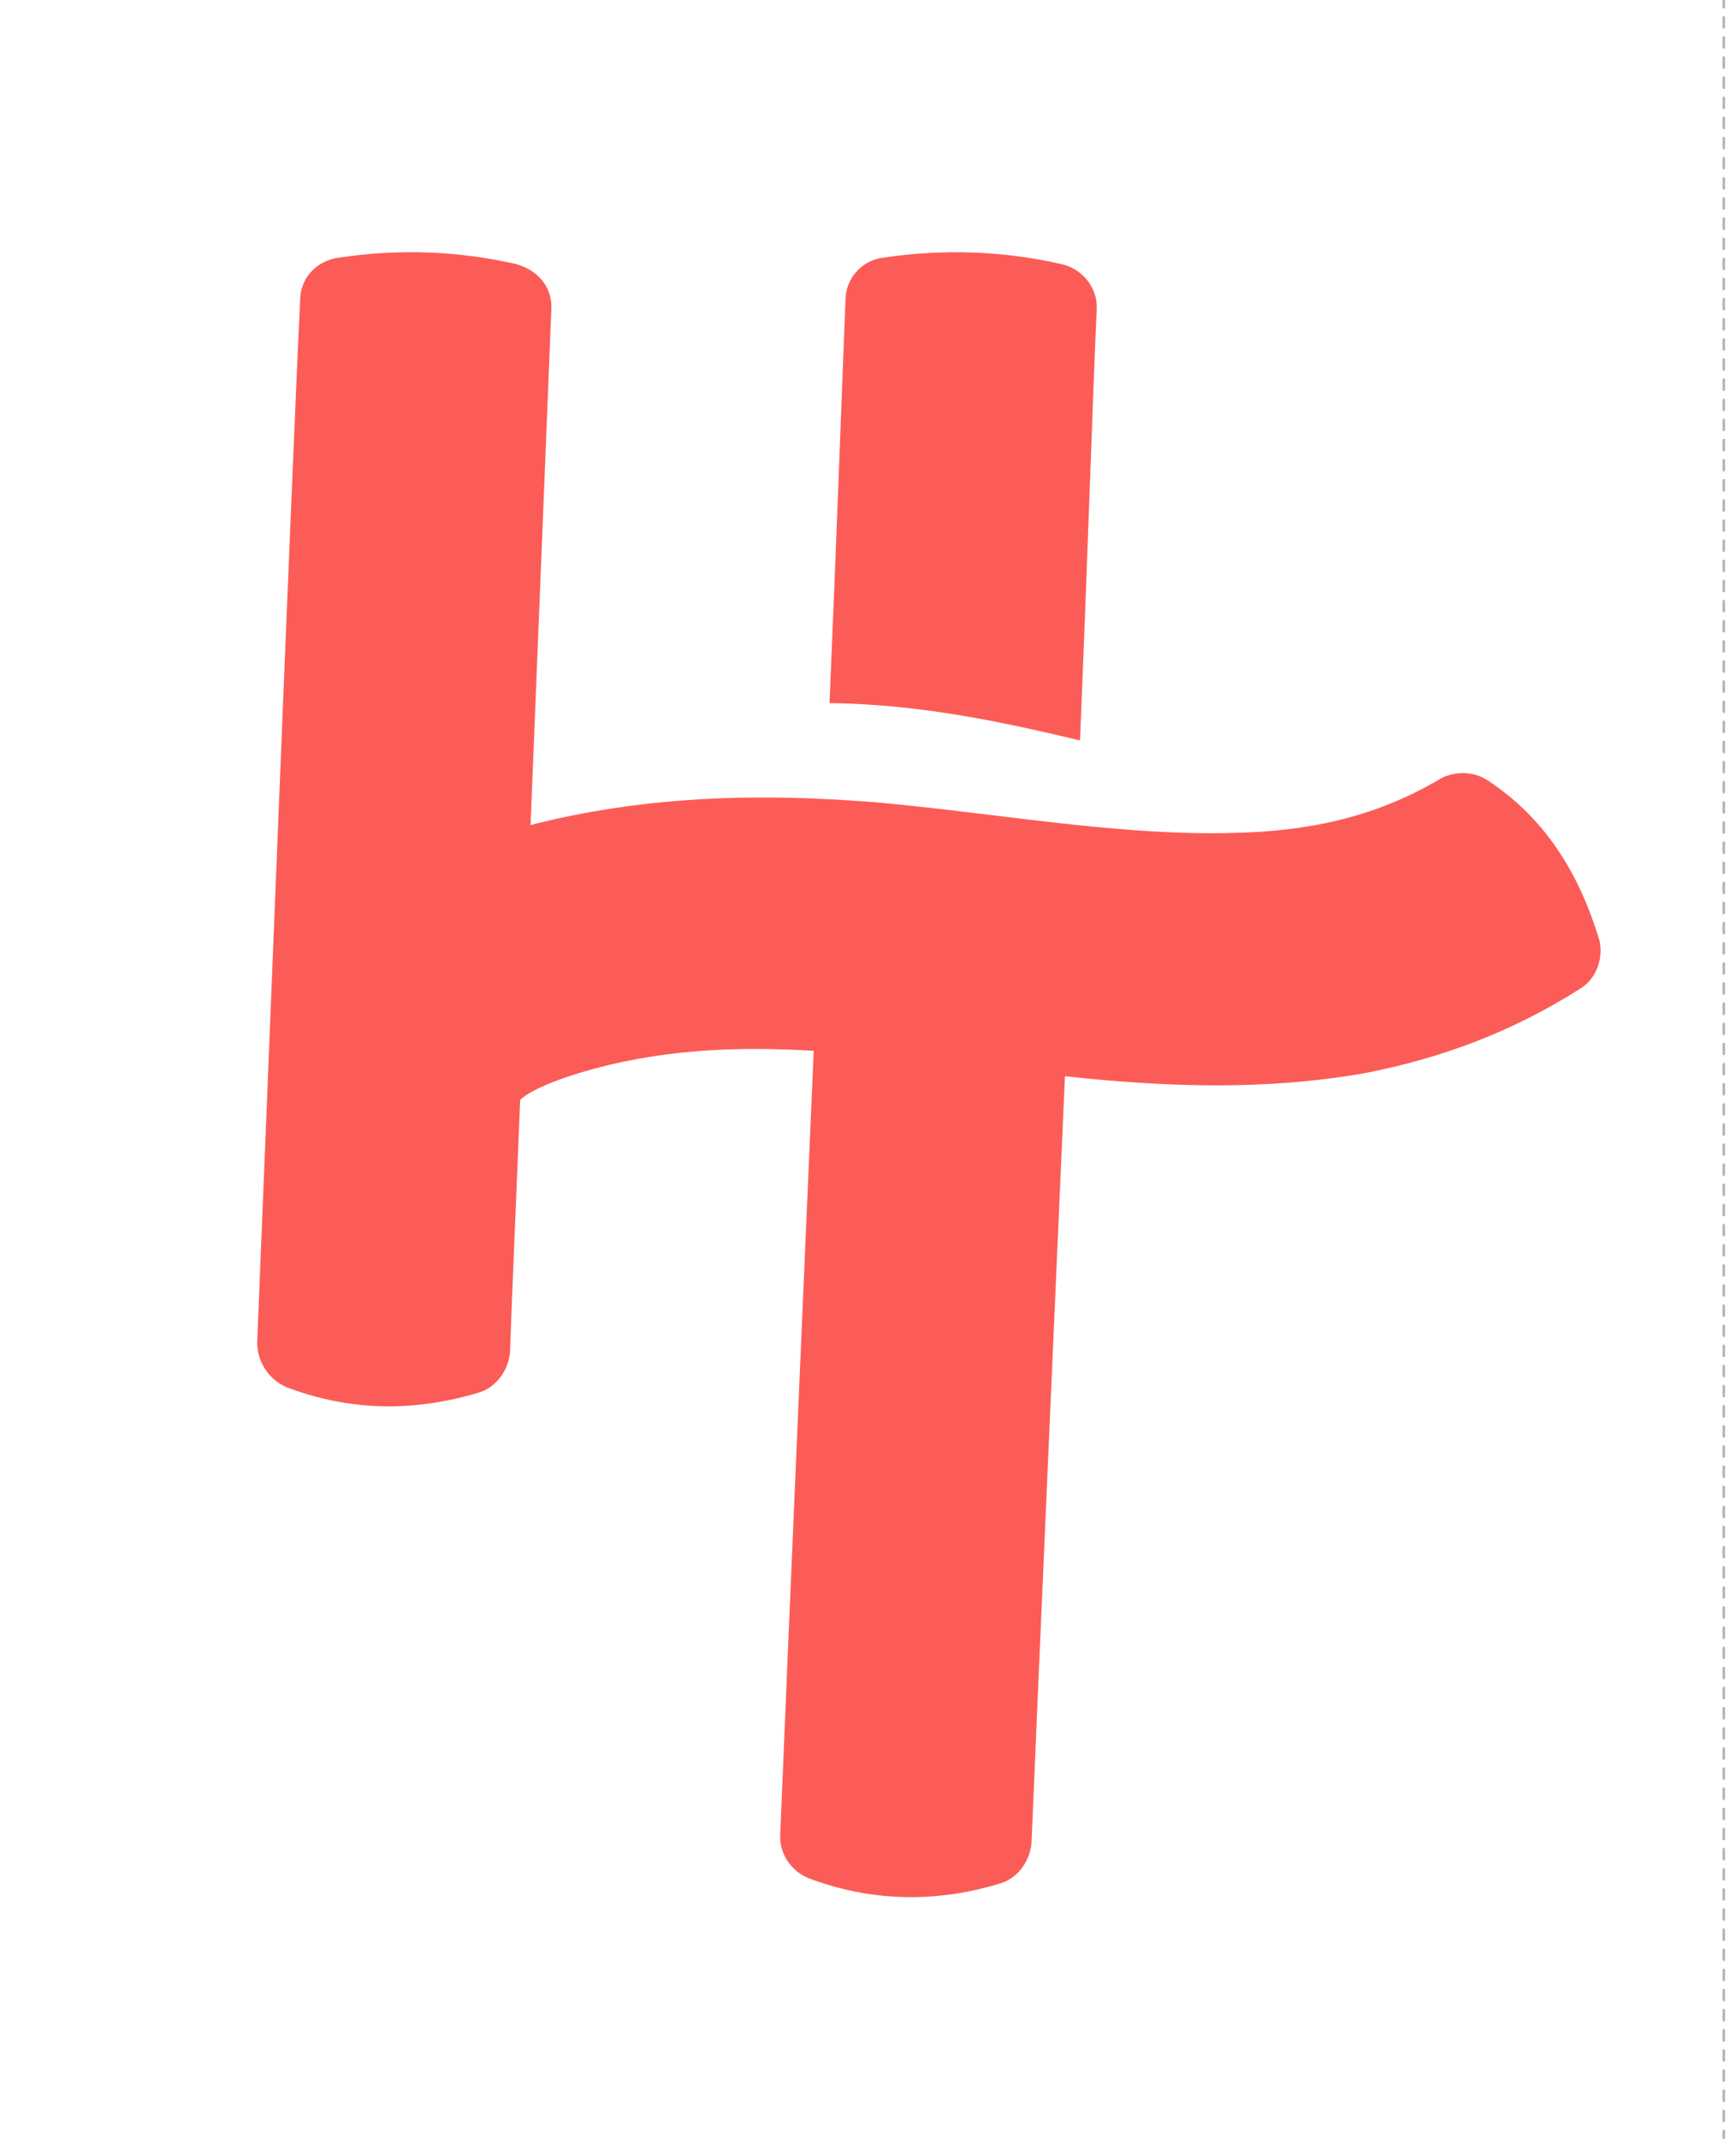
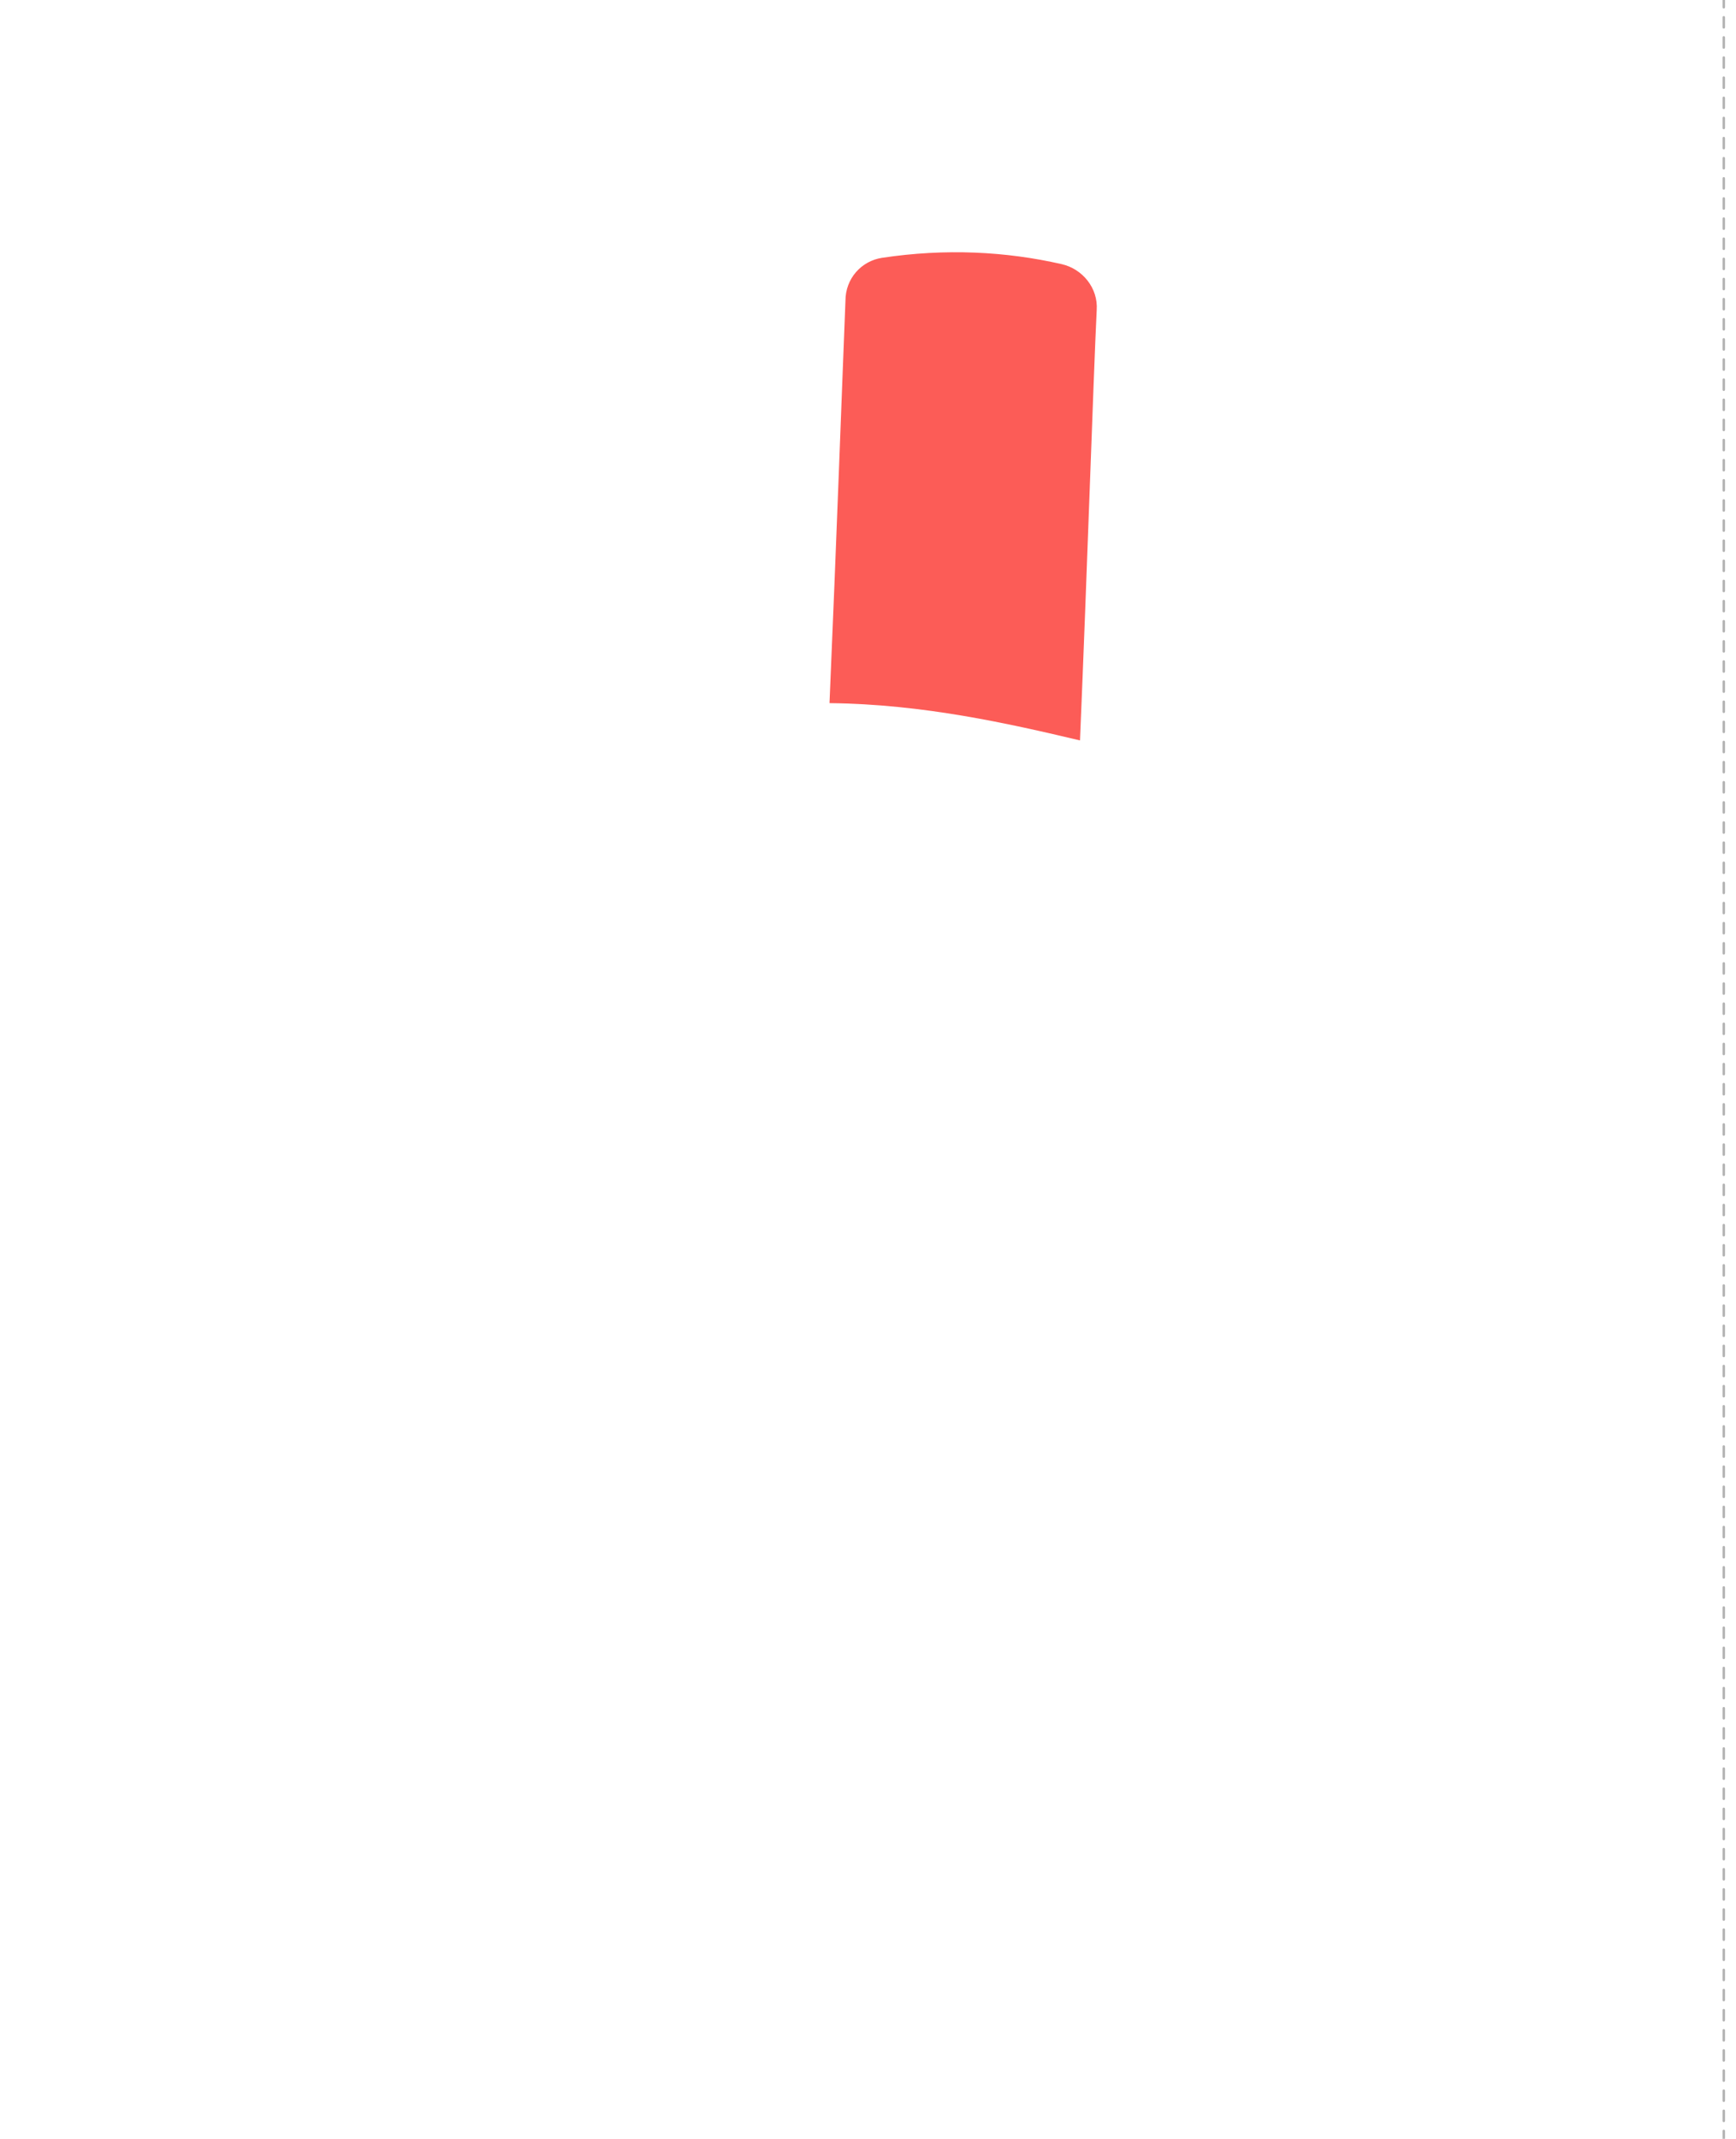
<svg xmlns="http://www.w3.org/2000/svg" id="Layer_1" data-name="Layer 1" viewBox="0 0 345 425">
  <defs>
    <style>
      .cls-1 {
        fill: #fc5c57;
        stroke-width: 0px;
      }

      .cls-2 {
        fill: none;
        stroke: #b3b3b3;
        stroke-dasharray: 0 0 2 2;
        stroke-linecap: round;
        stroke-miterlimit: 10;
        stroke-width: .5px;
      }
    </style>
  </defs>
  <g>
-     <path class="cls-1" d="M317.8,186.69c-4.11-13.59-11.06-24.33-22.12-31.6-2.84-1.9-6.64-1.9-9.48-.32-13.27,7.9-26.86,10.43-41.08,10.74-10.17.29-20.59-.47-31.19-1.58-12.79-1.34-25.83-3.21-38.96-4.42-3.63-.31-7.27-.55-10.92-.73-18.89-.92-38,.07-57.34,4.83-.03,0-.06.02-.08.02-.38.1-.78.21-1.19.33,0,0,0,0,0,0,0,0,3.49-86.85,4.12-102.32.32-4.42-2.53-7.9-6.95-9.16-11.06-2.53-23.07-3.16-35.39-1.26-4.42.63-7.58,4.11-7.58,8.53-1.58,32.55-7.27,176.97-8.53,206.99,0,3.79,2.21,7.27,5.69,8.85,12.32,4.74,24.96,5.06,37.92,1.26,3.79-.95,6.32-4.42,6.64-8.22.29-9.1,1.13-27.73,2.01-50.08,2.83-2.73,11.76-5.34,11.76-5.34,15.72-4.74,31.15-5.33,46.58-4.4-.06,1.26-5.72,132.15-6.64,155.46-.32,3.79,1.9,7.27,5.37,8.85,12.32,4.74,25.28,5.06,37.92,1.26,3.79-.95,6.32-4.42,6.64-8.22.62-15.58,5.97-137.43,6.64-152.3.07,0,.15.02.22.02,20.15,2.19,39.98,2.81,59.5-.66,14.54-2.84,28.76-7.9,42.66-16.75,3.16-1.9,4.74-6,3.79-9.8Z" />
    <path class="cls-1" d="M217.95,61.65c.32-4.42-2.84-8.22-6.95-9.16-11.06-2.53-23.07-3.16-35.71-1.26-4.11.63-7.27,4.11-7.27,8.53-.51,12.51-1.85,49.51-3.17,79.96,18.65.19,35.71,4.08,49.78,7.41,1.39-32.8,2.67-72.19,3.32-85.48Z" />
  </g>
  <line class="cls-2" x1="342.57" y1="425.44" x2="342.57" />
</svg>